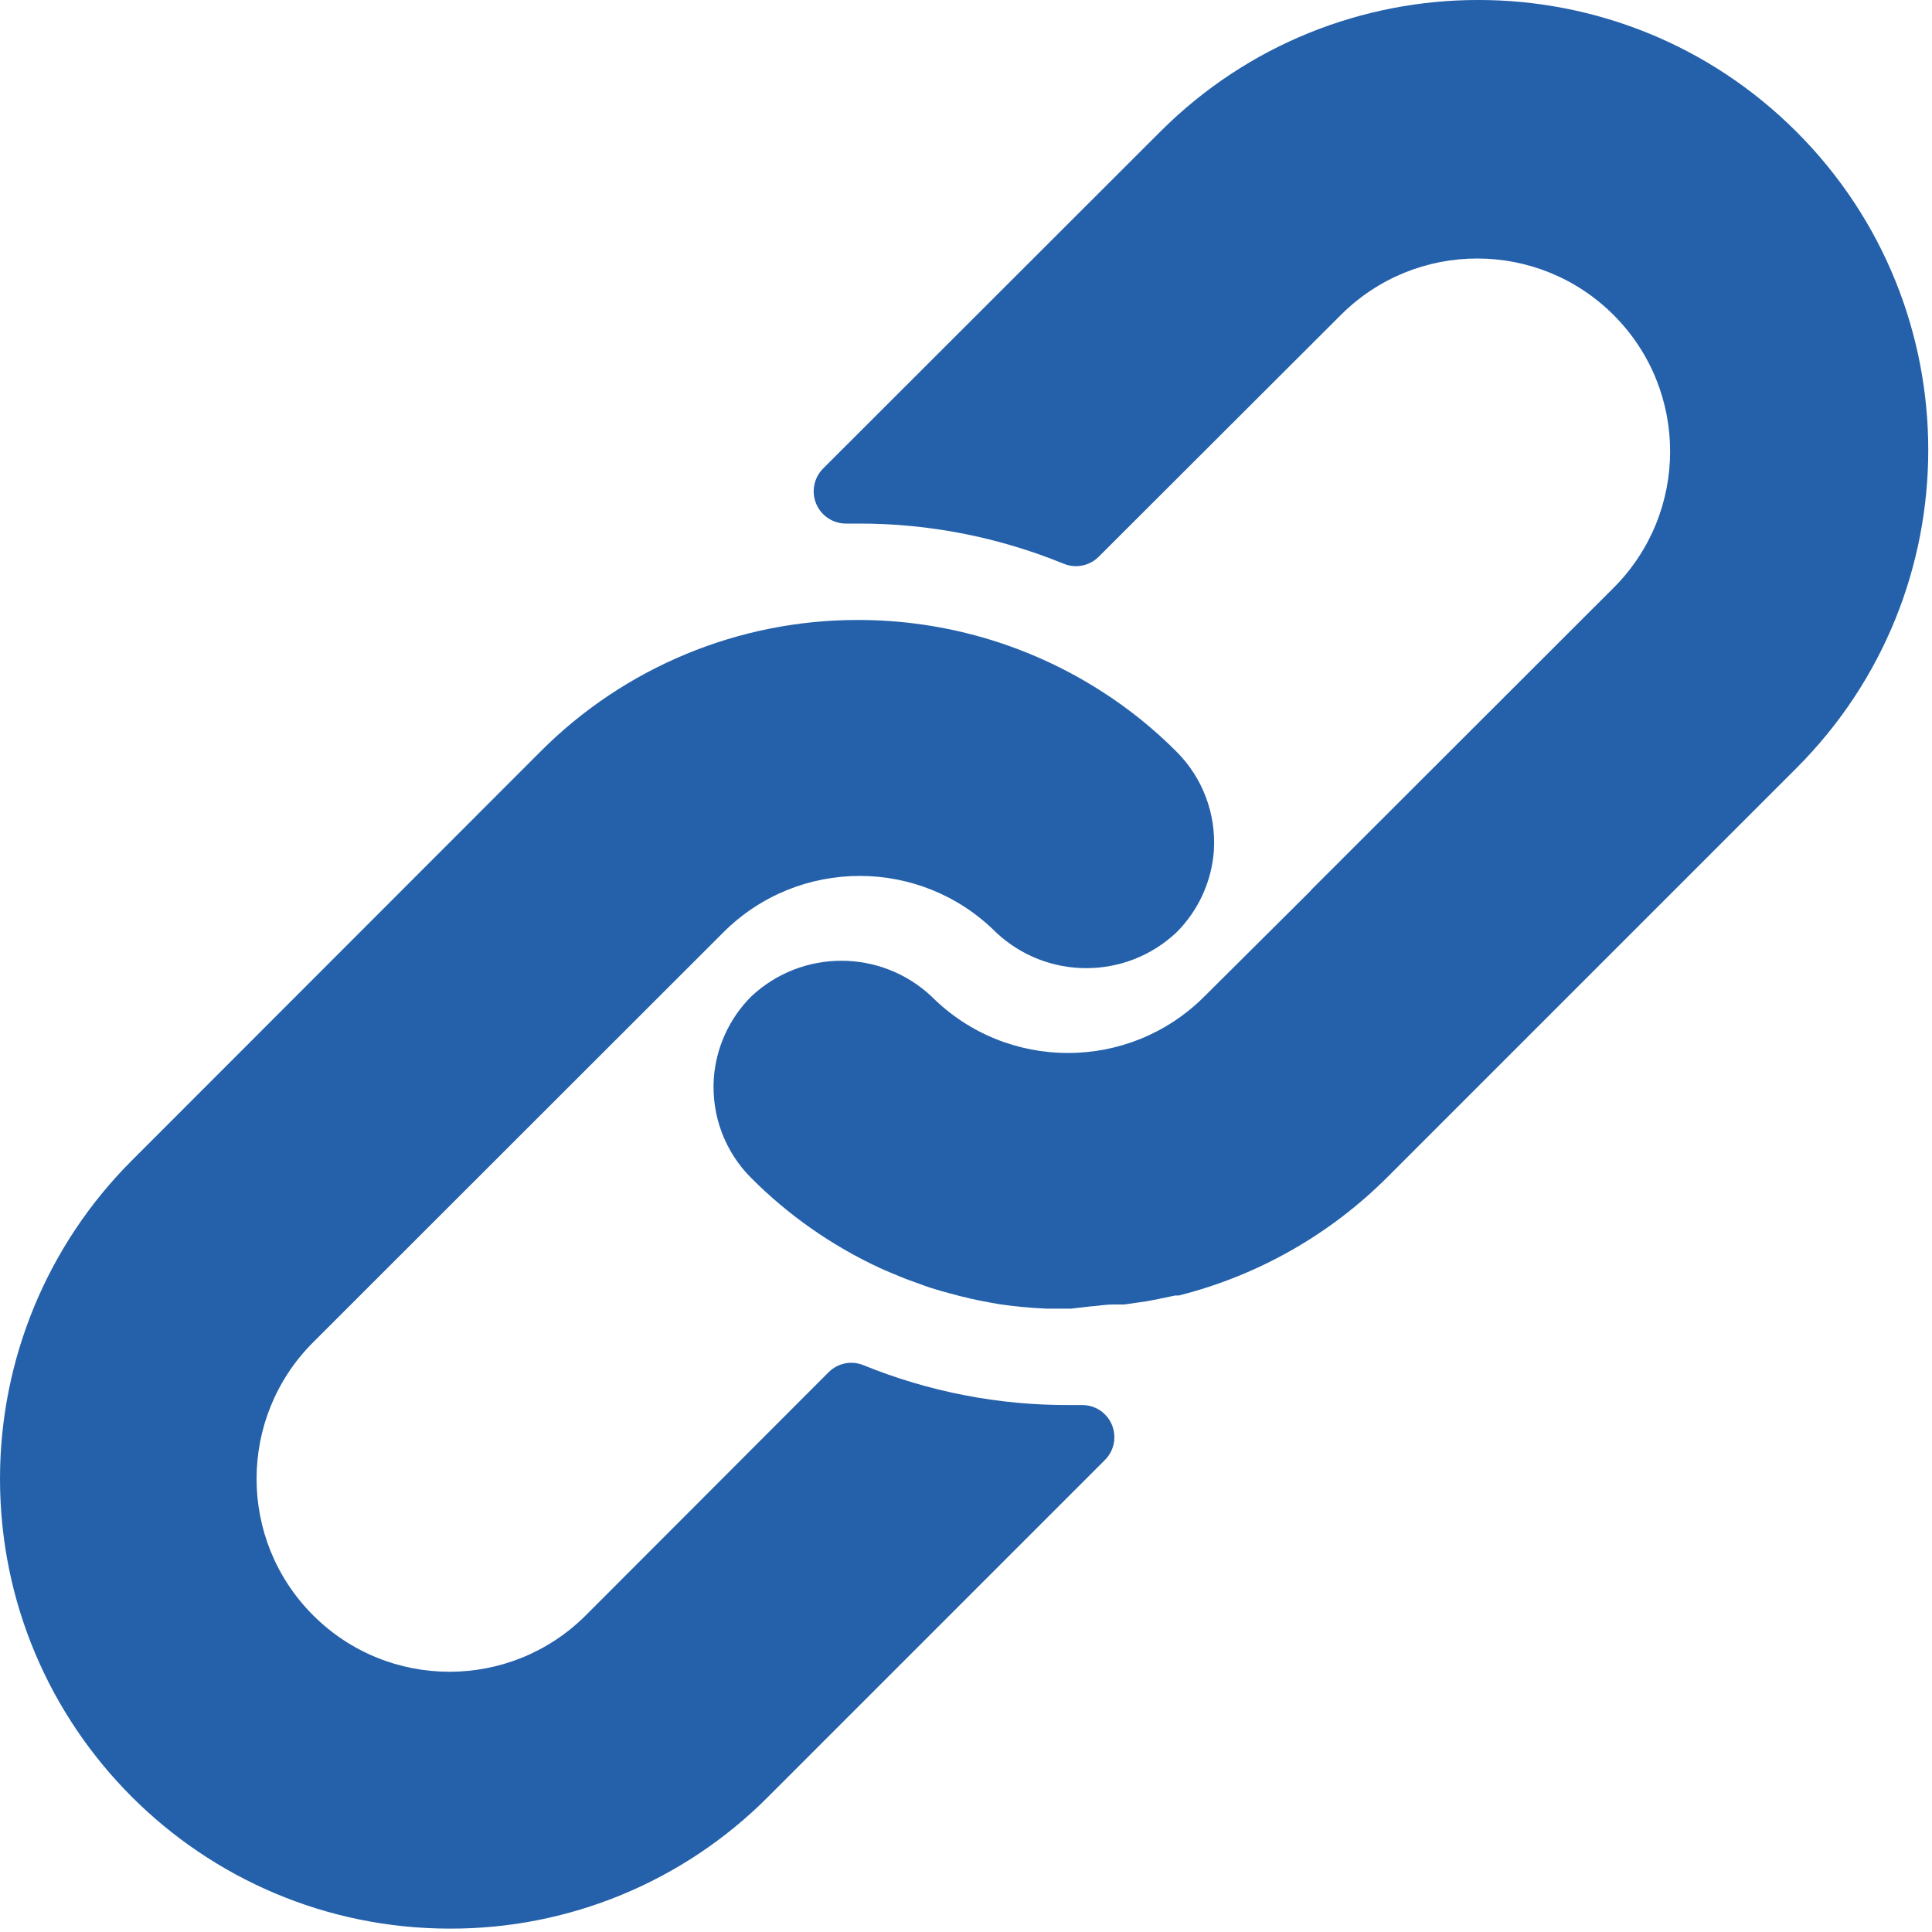
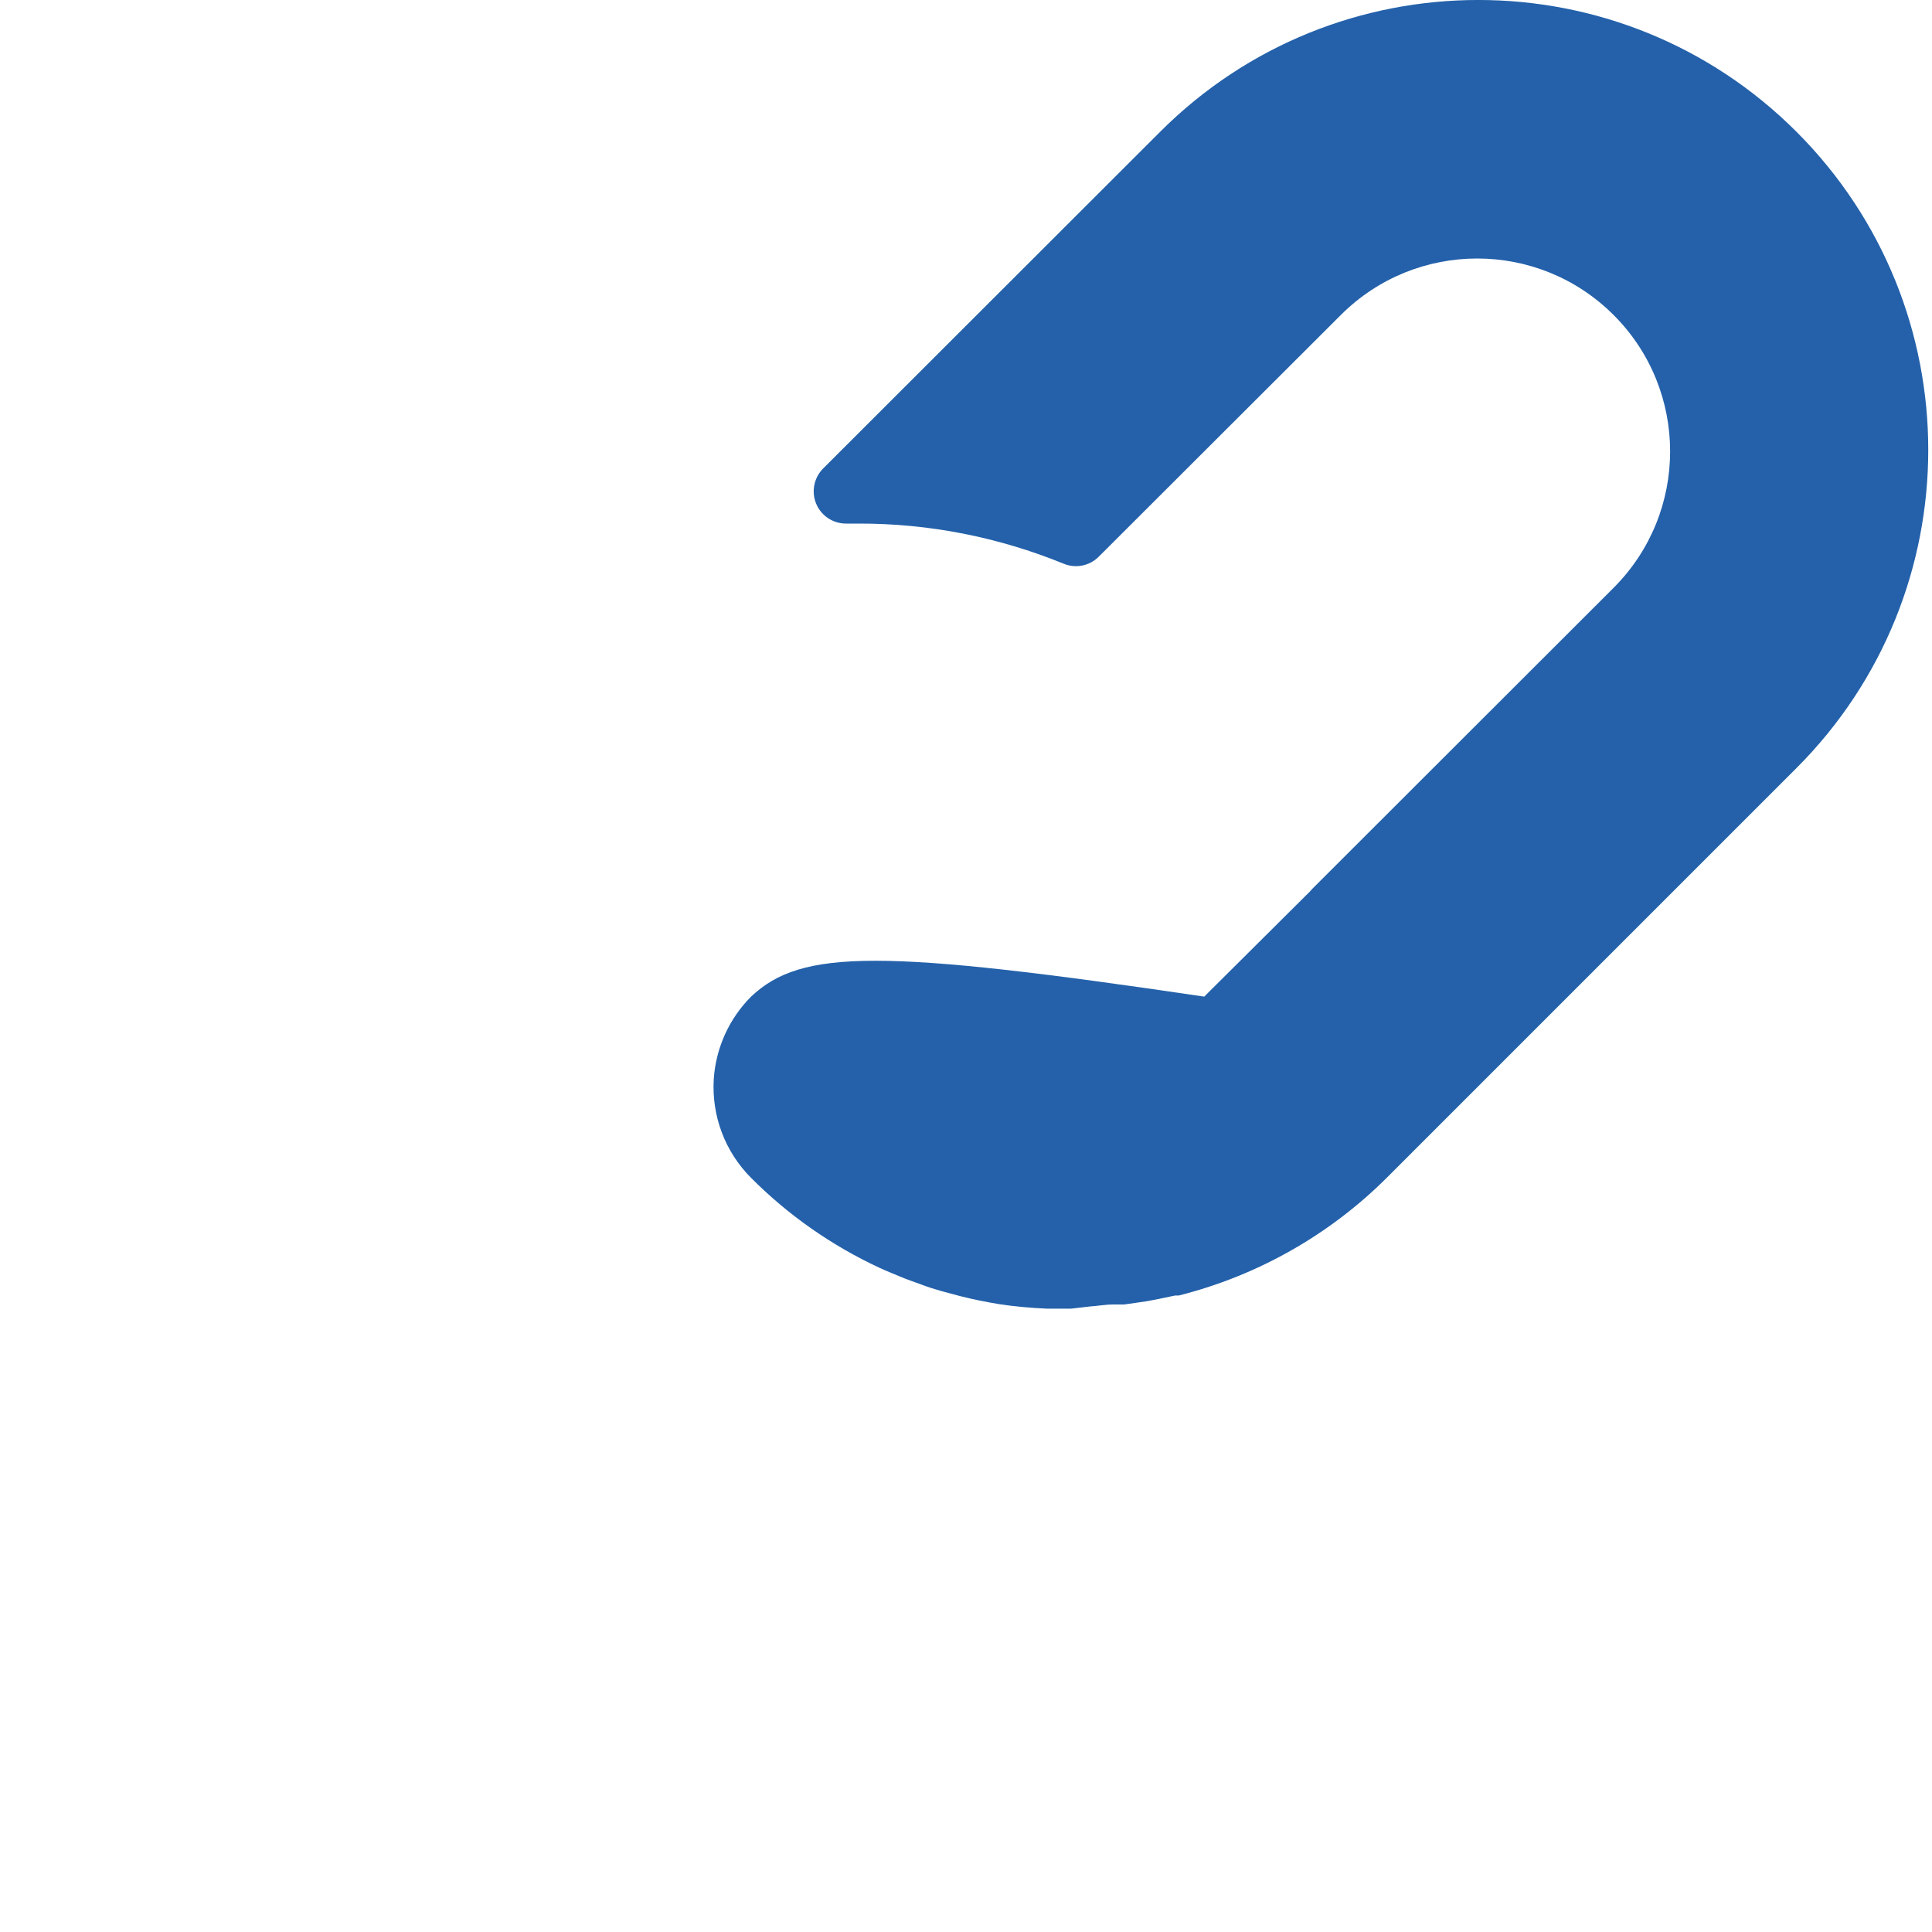
<svg xmlns="http://www.w3.org/2000/svg" width="20px" height="20px" viewBox="0 0 20 20" version="1.1">
  <title>link</title>
  <desc>Created with Sketch.</desc>
  <g id="Page-1" stroke="none" stroke-width="1" fill="none" fill-rule="evenodd">
    <g id="02_Anon-User_02" transform="translate(-987, -157)" fill="#2461AA" fill-rule="nonzero">
      <g id="Stacked-Group" transform="translate(904, 157)">
        <g id="link" transform="translate(83, 0)">
-           <path d="M12.18,7.782 C11.943,7.544 11.681,7.333 11.398,7.153 C10.648,6.673 9.777,6.418 8.886,6.418 C7.651,6.415 6.465,6.906 5.593,7.782 L1.361,12.017 C0.49,12.889 0.001,14.071 -4.70734562e-13,15.304 C-0.002,17.876 2.082,19.963 4.655,19.965 C5.888,19.969 7.073,19.48 7.945,18.607 L11.438,15.114 C11.501,15.051 11.537,14.965 11.536,14.876 C11.535,14.692 11.386,14.544 11.202,14.545 L11.069,14.545 C10.339,14.548 9.616,14.408 8.94,14.133 C8.815,14.081 8.672,14.11 8.577,14.206 L6.065,16.721 C5.285,17.501 4.021,17.501 3.241,16.721 C2.461,15.941 2.461,14.676 3.241,13.896 L7.489,9.651 C8.268,8.873 9.531,8.873 10.31,9.651 C10.835,10.146 11.655,10.146 12.18,9.651 C12.406,9.425 12.543,9.125 12.566,8.806 C12.59,8.425 12.45,8.052 12.18,7.782 Z" id="Path" />
-           <path d="M18.597,1.364 C16.778,-0.455 13.829,-0.455 12.01,1.364 L8.52,4.851 C8.425,4.947 8.397,5.092 8.45,5.217 C8.503,5.342 8.627,5.422 8.763,5.42 L8.886,5.42 C9.615,5.418 10.337,5.56 11.012,5.836 C11.137,5.887 11.28,5.858 11.375,5.762 L13.88,3.261 C14.66,2.481 15.924,2.481 16.704,3.261 C17.484,4.04 17.484,5.305 16.704,6.085 L13.584,9.202 L13.557,9.232 L12.466,10.317 C11.687,11.095 10.424,11.095 9.645,10.317 C9.12,9.822 8.3,9.822 7.775,10.317 C7.548,10.545 7.411,10.847 7.389,11.168 C7.365,11.55 7.505,11.923 7.775,12.193 C8.16,12.58 8.611,12.895 9.106,13.125 C9.176,13.158 9.246,13.184 9.315,13.214 C9.385,13.244 9.458,13.268 9.528,13.294 C9.598,13.321 9.671,13.344 9.741,13.364 L9.938,13.417 C10.071,13.451 10.204,13.477 10.34,13.5 C10.504,13.525 10.67,13.54 10.836,13.547 L11.069,13.547 L11.089,13.547 L11.288,13.524 C11.361,13.52 11.438,13.504 11.524,13.504 L11.638,13.504 L11.867,13.471 L11.974,13.451 L12.166,13.411 L12.203,13.411 C13.02,13.205 13.766,12.782 14.362,12.186 L18.597,7.951 C20.416,6.132 20.416,3.183 18.597,1.364 Z" id="Path" />
+           <path d="M18.597,1.364 C16.778,-0.455 13.829,-0.455 12.01,1.364 L8.52,4.851 C8.425,4.947 8.397,5.092 8.45,5.217 C8.503,5.342 8.627,5.422 8.763,5.42 L8.886,5.42 C9.615,5.418 10.337,5.56 11.012,5.836 C11.137,5.887 11.28,5.858 11.375,5.762 L13.88,3.261 C14.66,2.481 15.924,2.481 16.704,3.261 C17.484,4.04 17.484,5.305 16.704,6.085 L13.584,9.202 L13.557,9.232 L12.466,10.317 C9.12,9.822 8.3,9.822 7.775,10.317 C7.548,10.545 7.411,10.847 7.389,11.168 C7.365,11.55 7.505,11.923 7.775,12.193 C8.16,12.58 8.611,12.895 9.106,13.125 C9.176,13.158 9.246,13.184 9.315,13.214 C9.385,13.244 9.458,13.268 9.528,13.294 C9.598,13.321 9.671,13.344 9.741,13.364 L9.938,13.417 C10.071,13.451 10.204,13.477 10.34,13.5 C10.504,13.525 10.67,13.54 10.836,13.547 L11.069,13.547 L11.089,13.547 L11.288,13.524 C11.361,13.52 11.438,13.504 11.524,13.504 L11.638,13.504 L11.867,13.471 L11.974,13.451 L12.166,13.411 L12.203,13.411 C13.02,13.205 13.766,12.782 14.362,12.186 L18.597,7.951 C20.416,6.132 20.416,3.183 18.597,1.364 Z" id="Path" />
        </g>
      </g>
    </g>
  </g>
</svg>